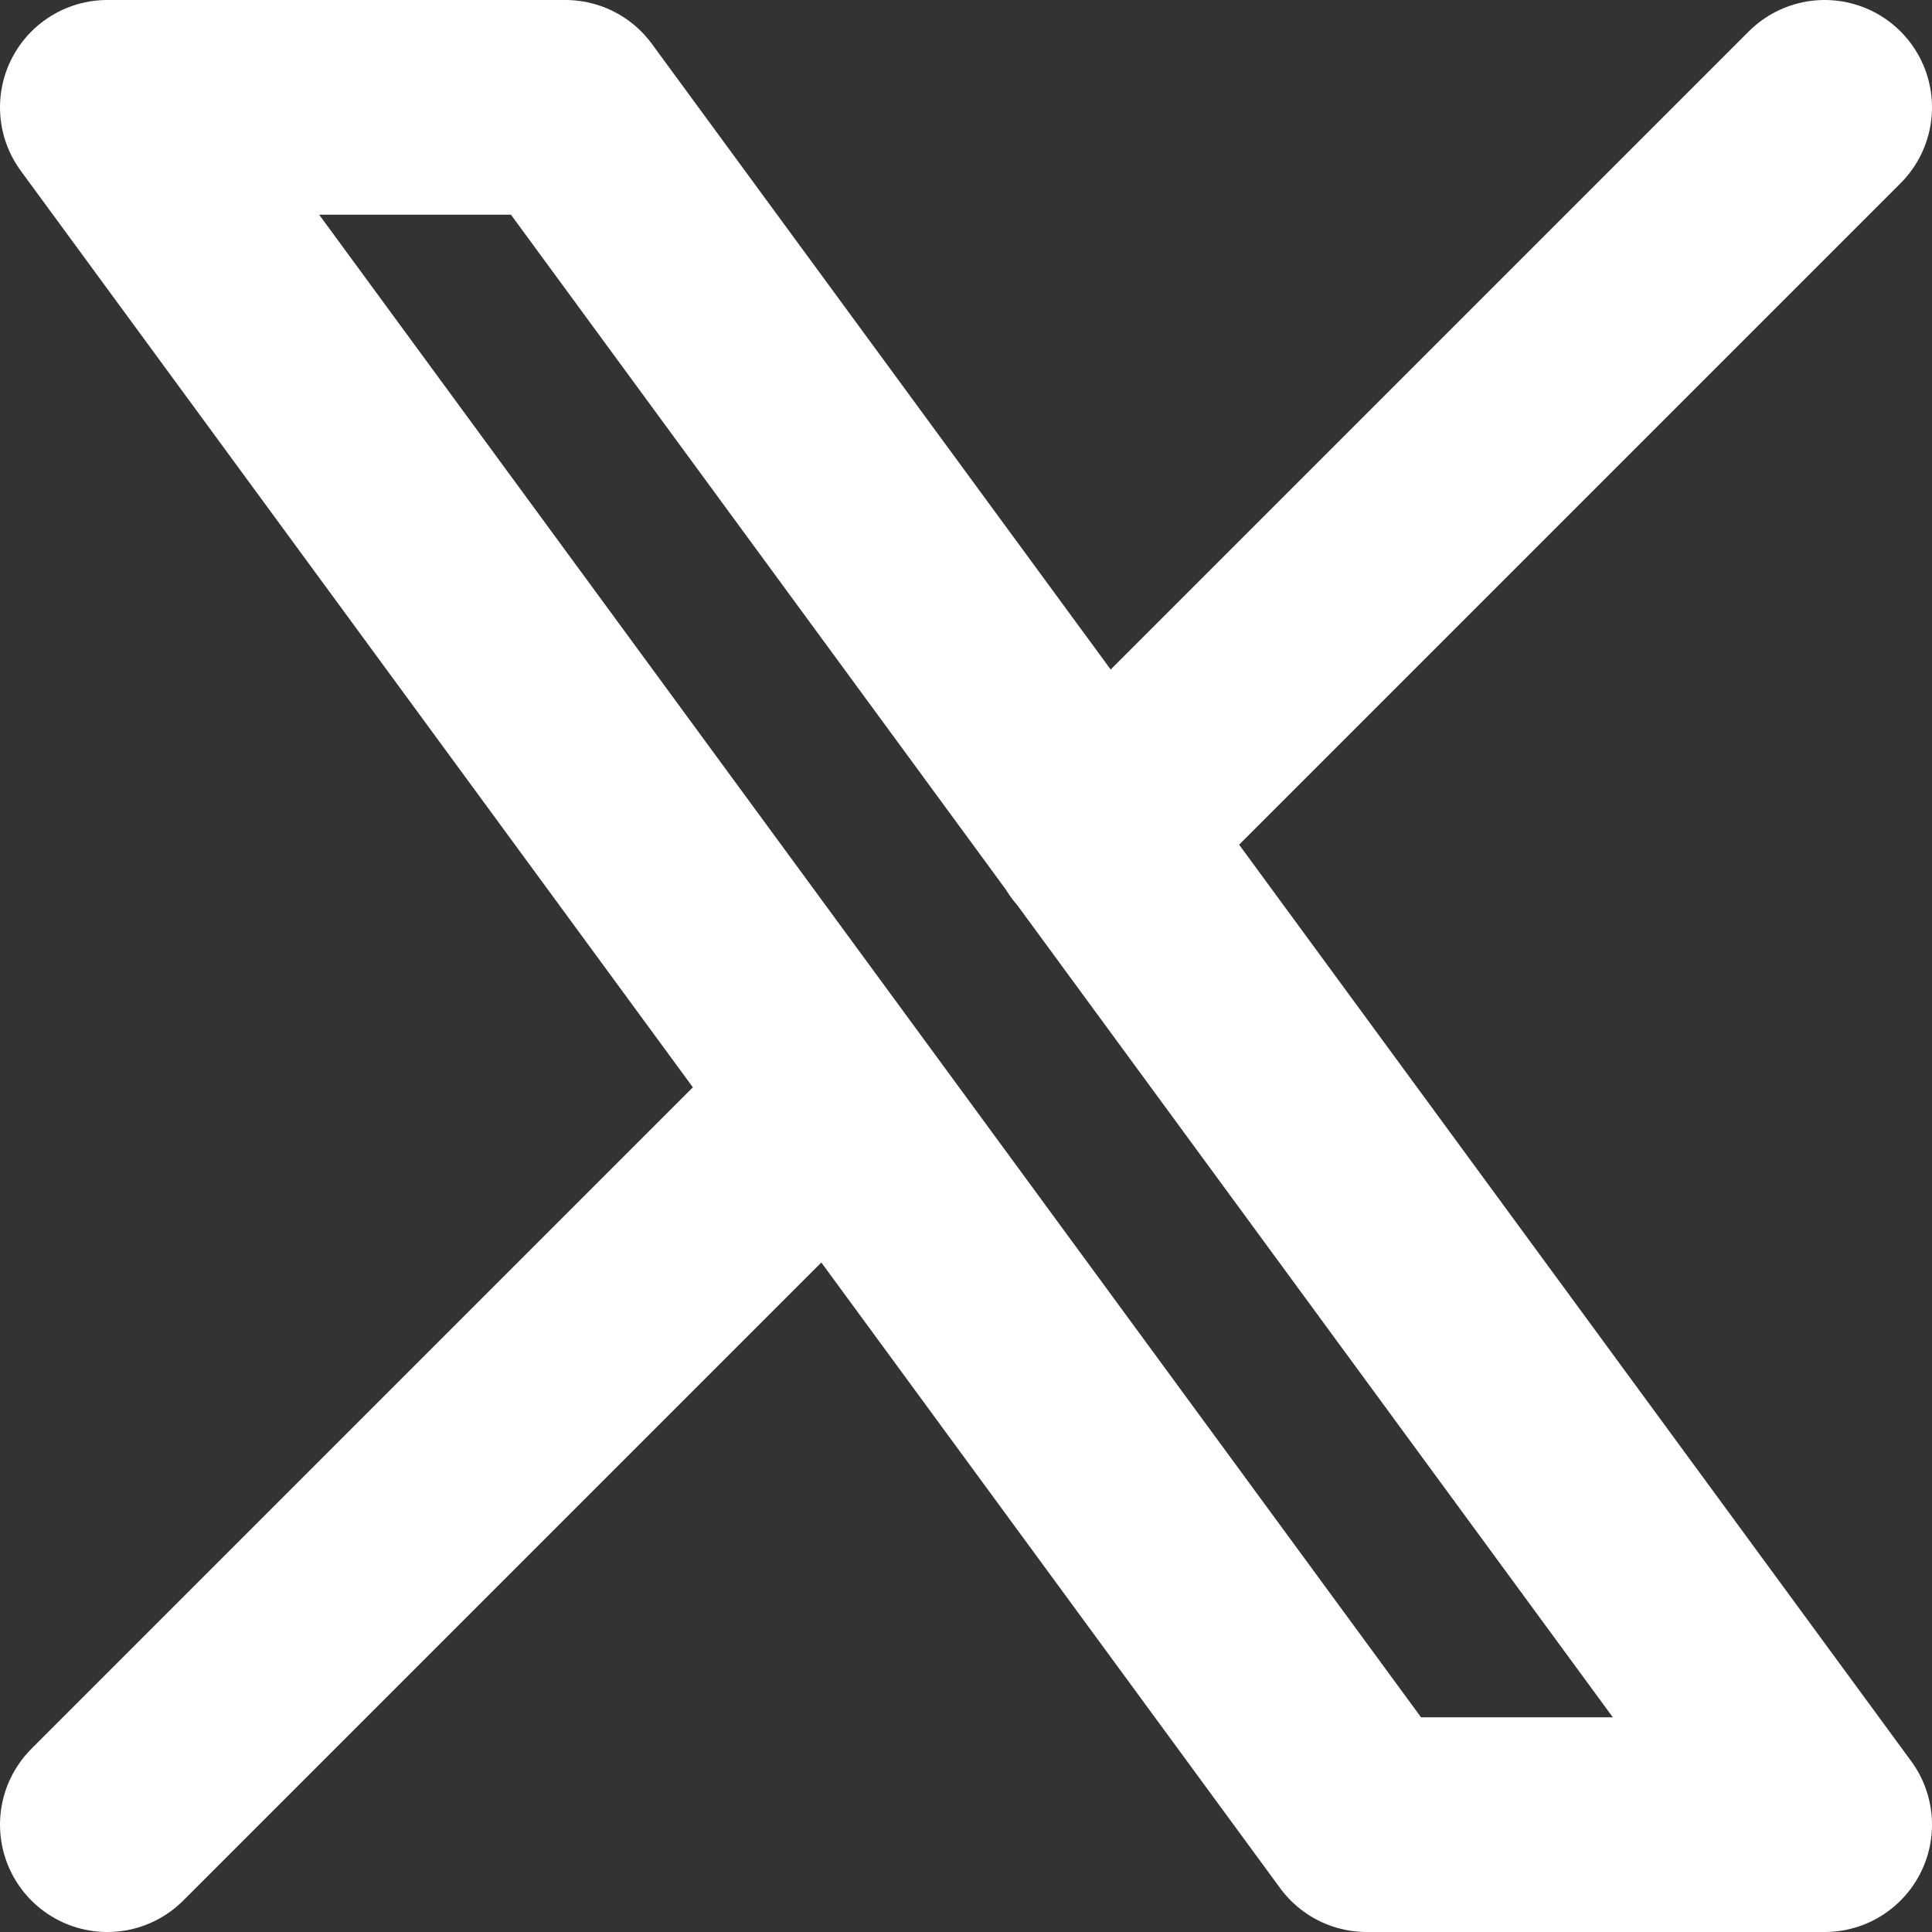
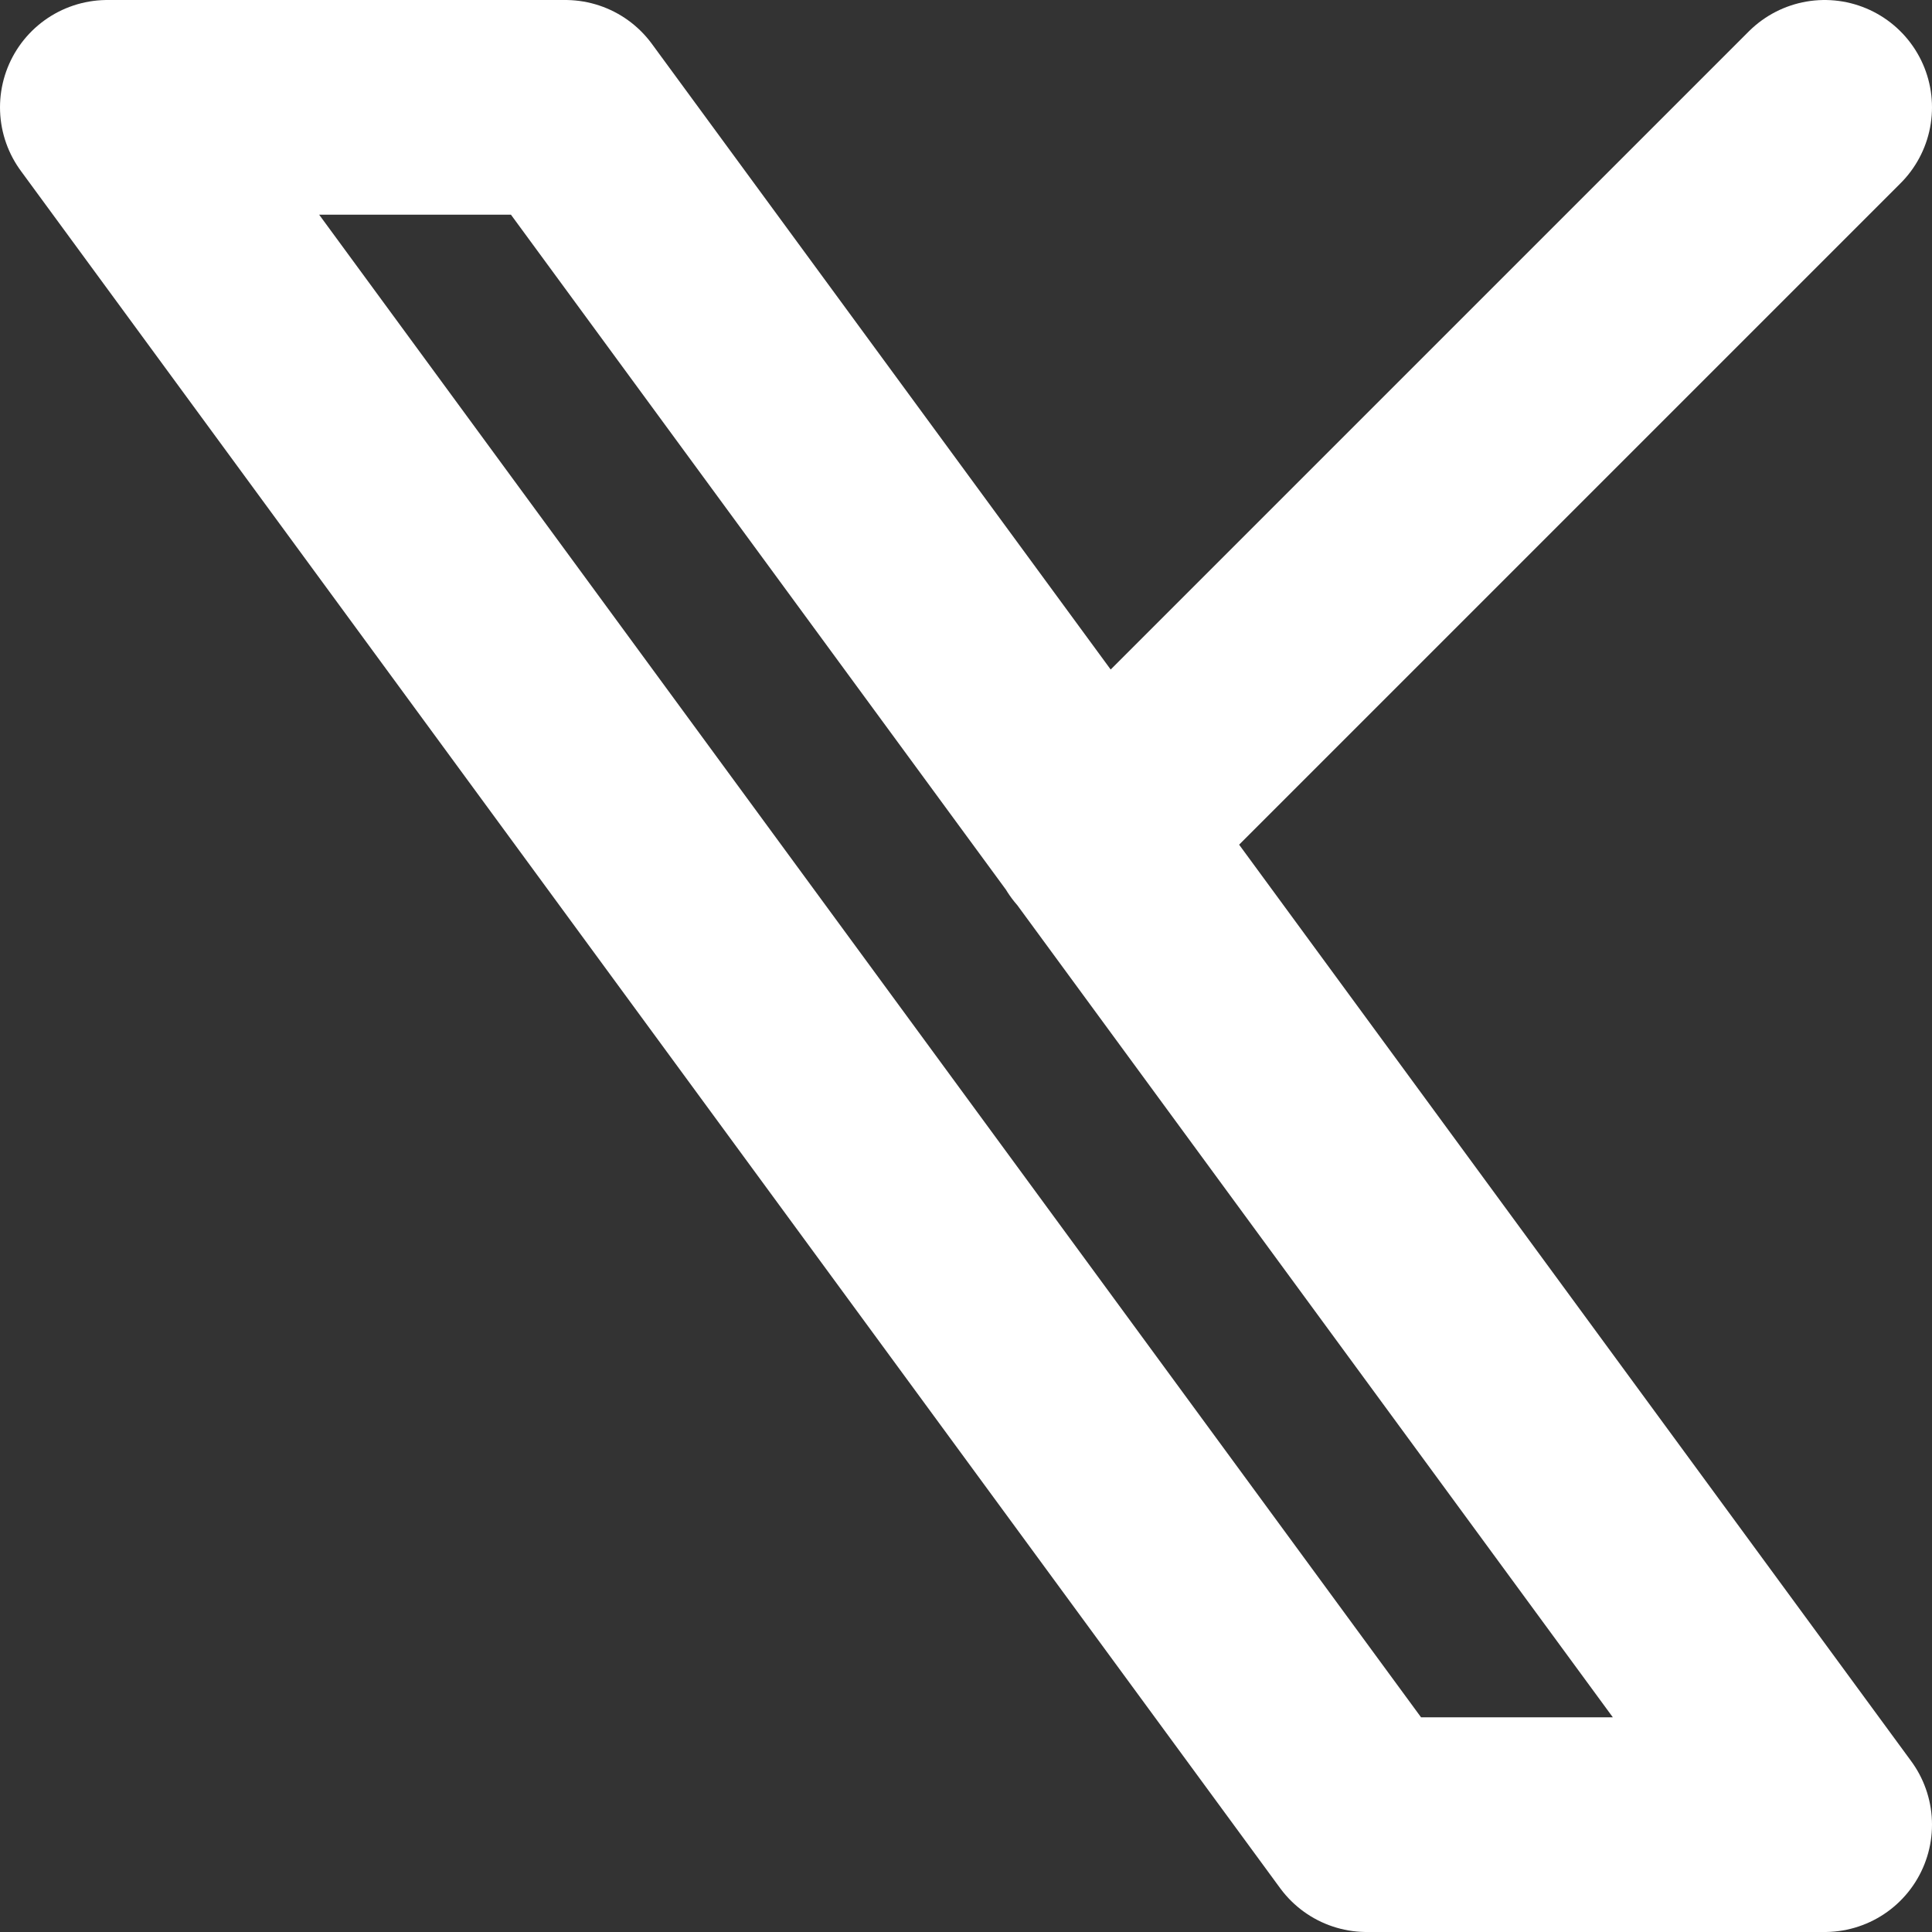
<svg xmlns="http://www.w3.org/2000/svg" width="18" height="18" viewBox="0 0 18 18" fill="none">
  <rect x="0" y="0" width="18" height="18" fill="#333333" stroke="none" />
-   <path d="M1 17L7.768 10.232M10.228 7.772L17 1M1 1L12.733 17H17L5.267 1H1Z" stroke="white" stroke-width="2" stroke-linecap="round" stroke-linejoin="round" />
+   <path d="M1 17M10.228 7.772L17 1M1 1L12.733 17H17L5.267 1H1Z" stroke="white" stroke-width="2" stroke-linecap="round" stroke-linejoin="round" />
</svg>